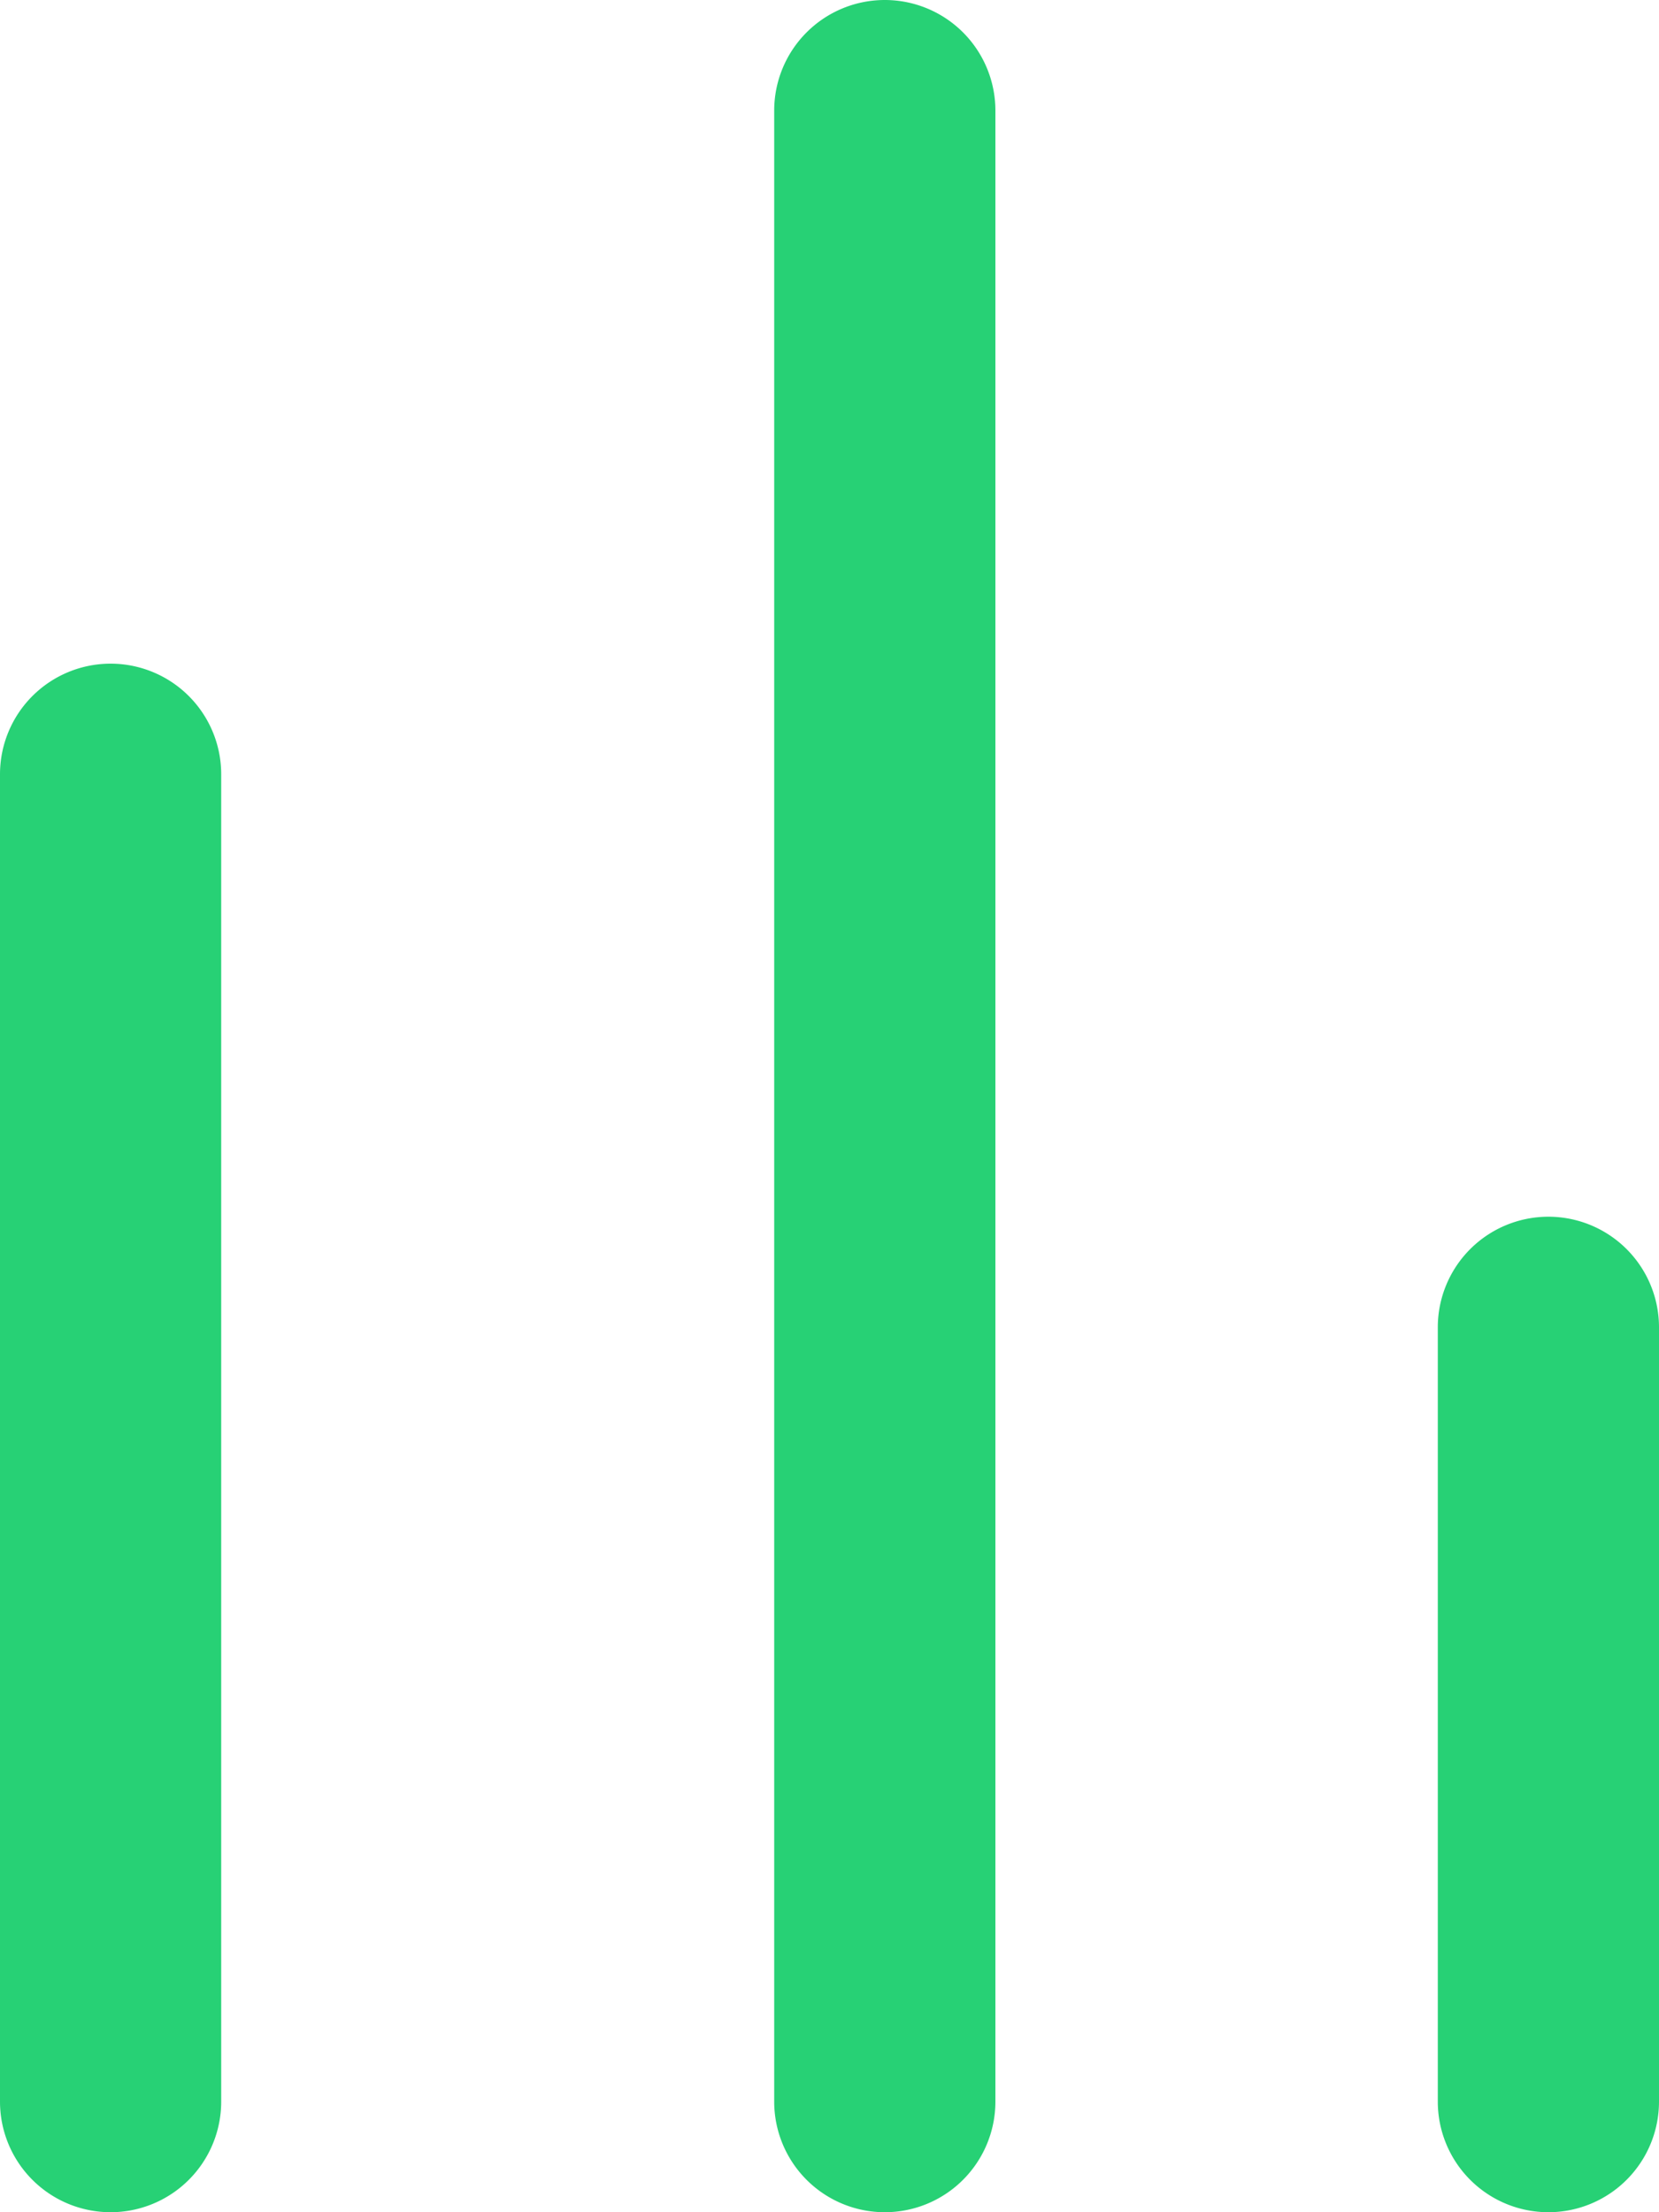
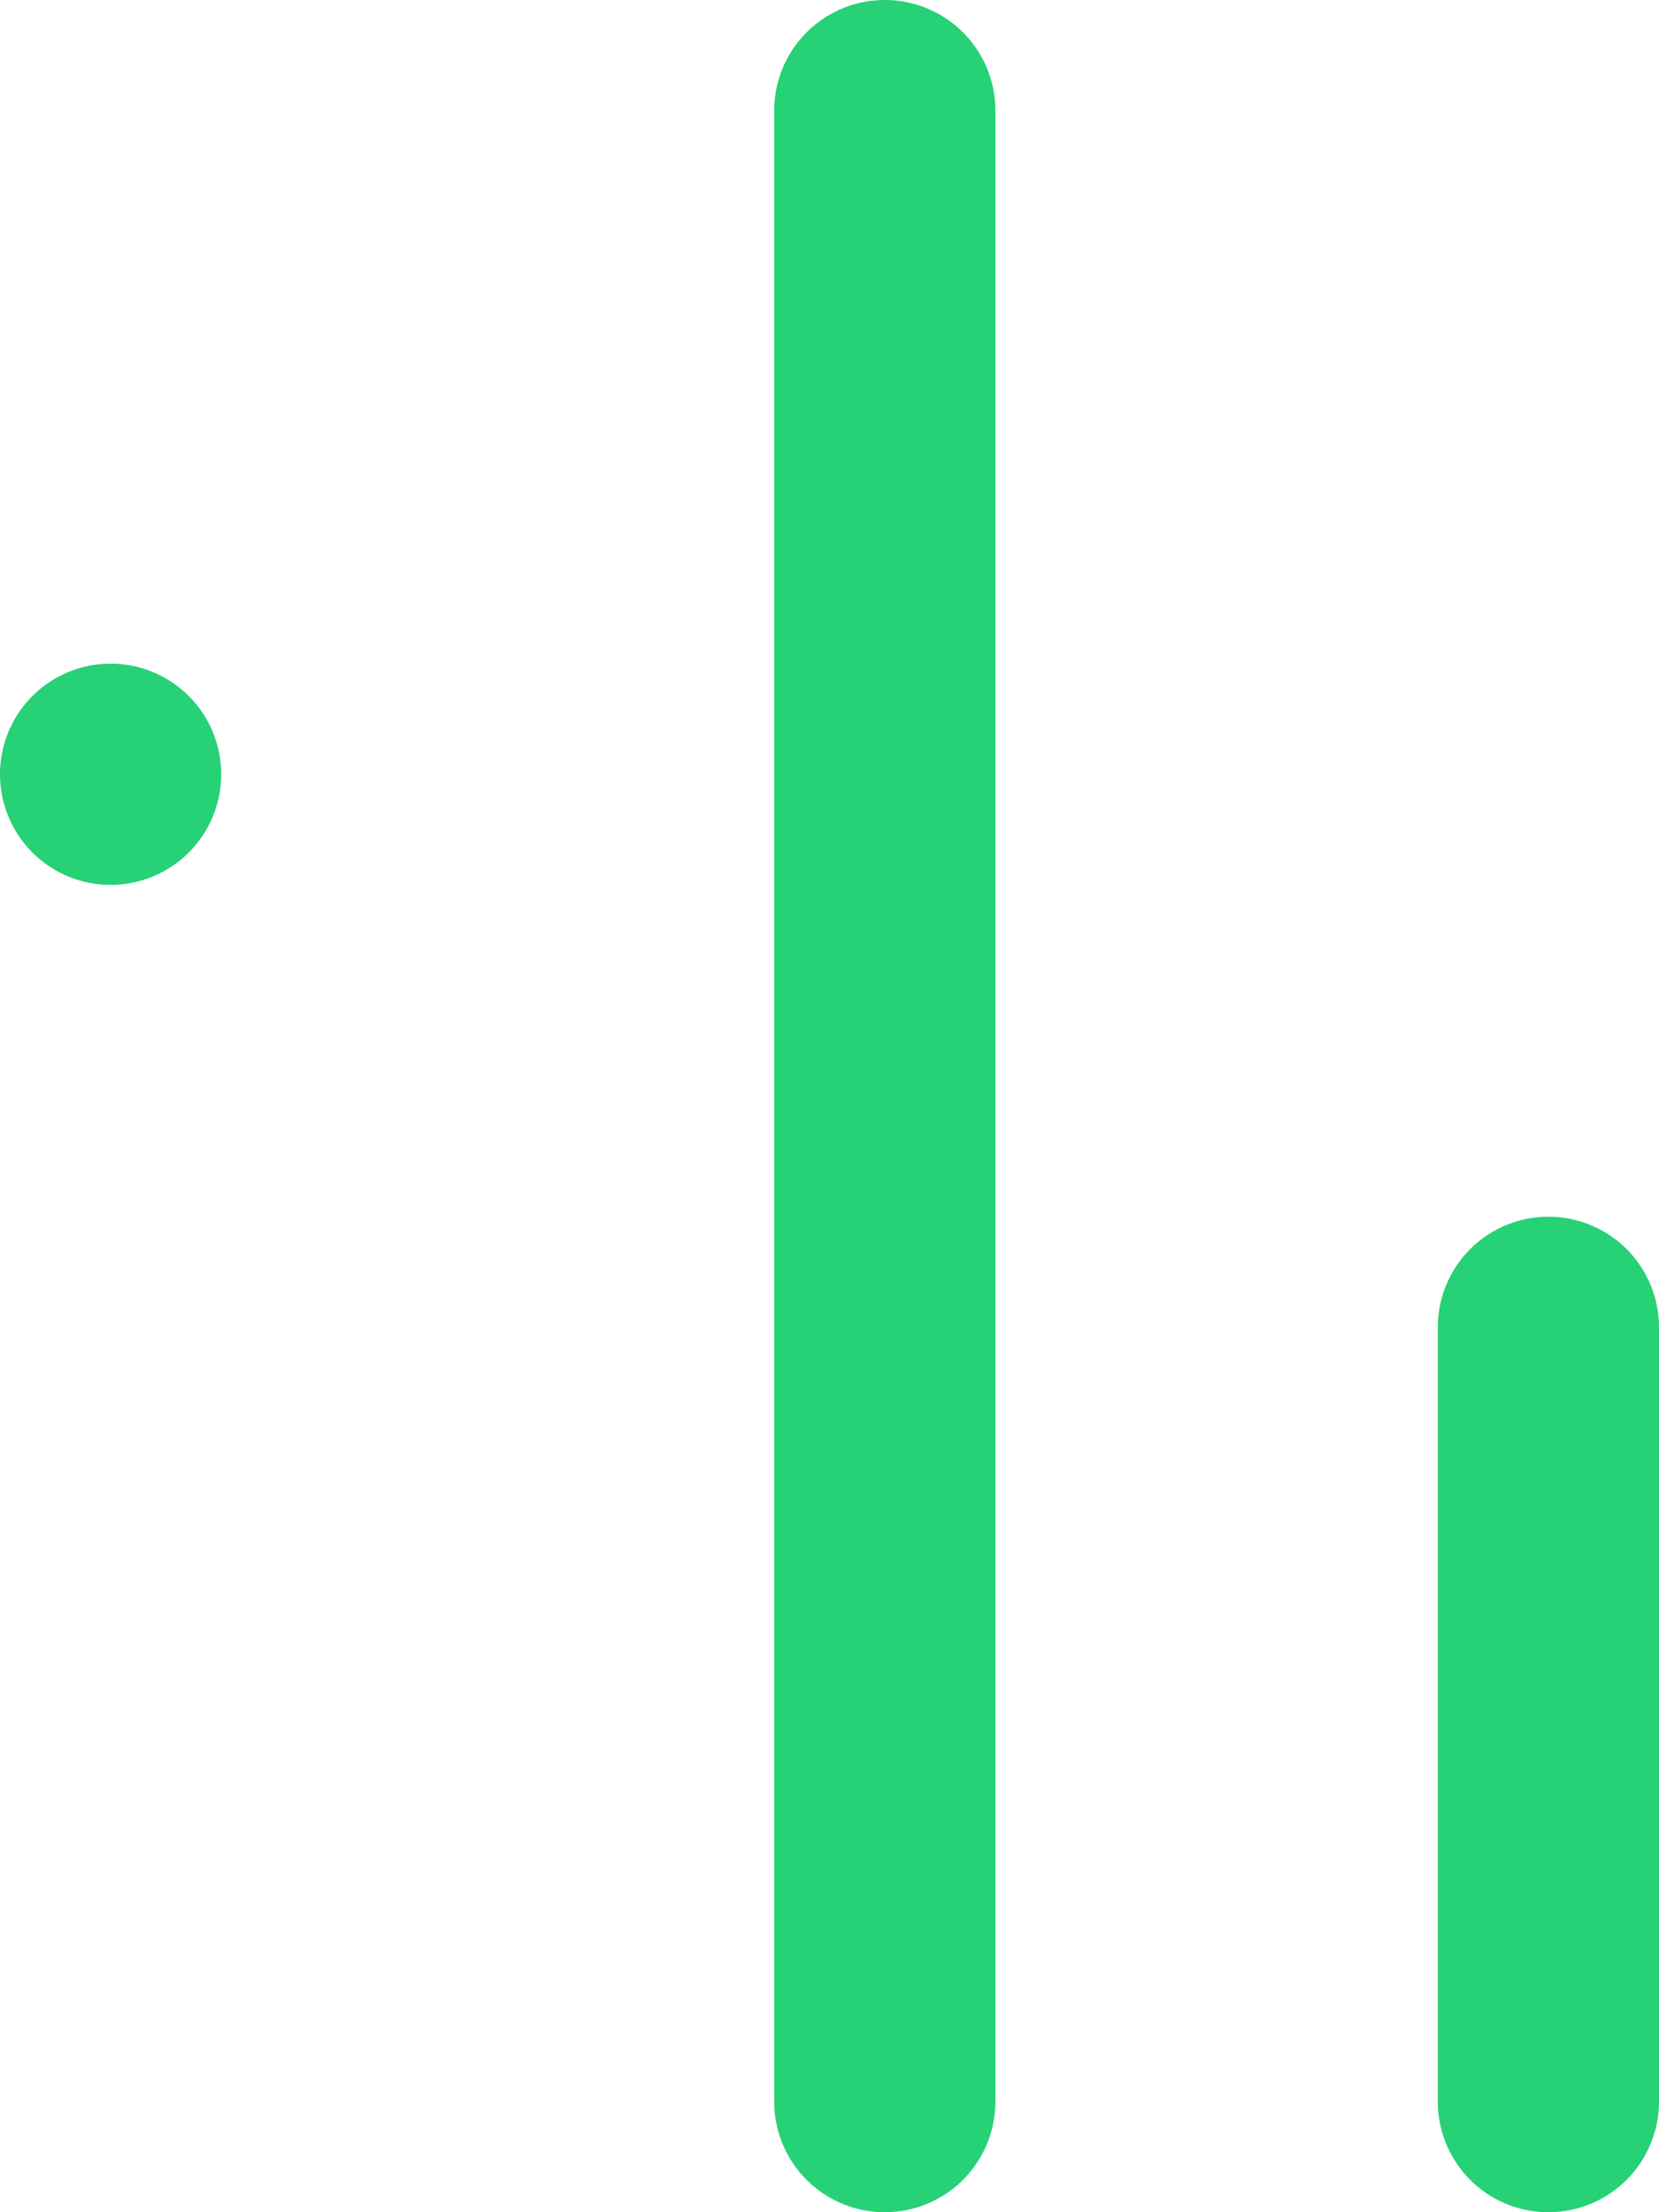
<svg xmlns="http://www.w3.org/2000/svg" width="15" height="20" fill="none">
-   <path fill-rule="evenodd" clip-rule="evenodd" d="M7 1a1 1 0 012 0v18a1 1 0 11-2 0V1zM0 7a1 1 0 012 0v12a1 1 0 11-2 0V7zm14 4a1 1 0 00-1 1v7a1 1 0 102 0v-7a1 1 0 00-1-1z" fill="#27D175" />
+   <path fill-rule="evenodd" clip-rule="evenodd" d="M7 1a1 1 0 012 0v18a1 1 0 11-2 0V1zM0 7a1 1 0 012 0a1 1 0 11-2 0V7zm14 4a1 1 0 00-1 1v7a1 1 0 102 0v-7a1 1 0 00-1-1z" fill="#27D175" />
</svg>